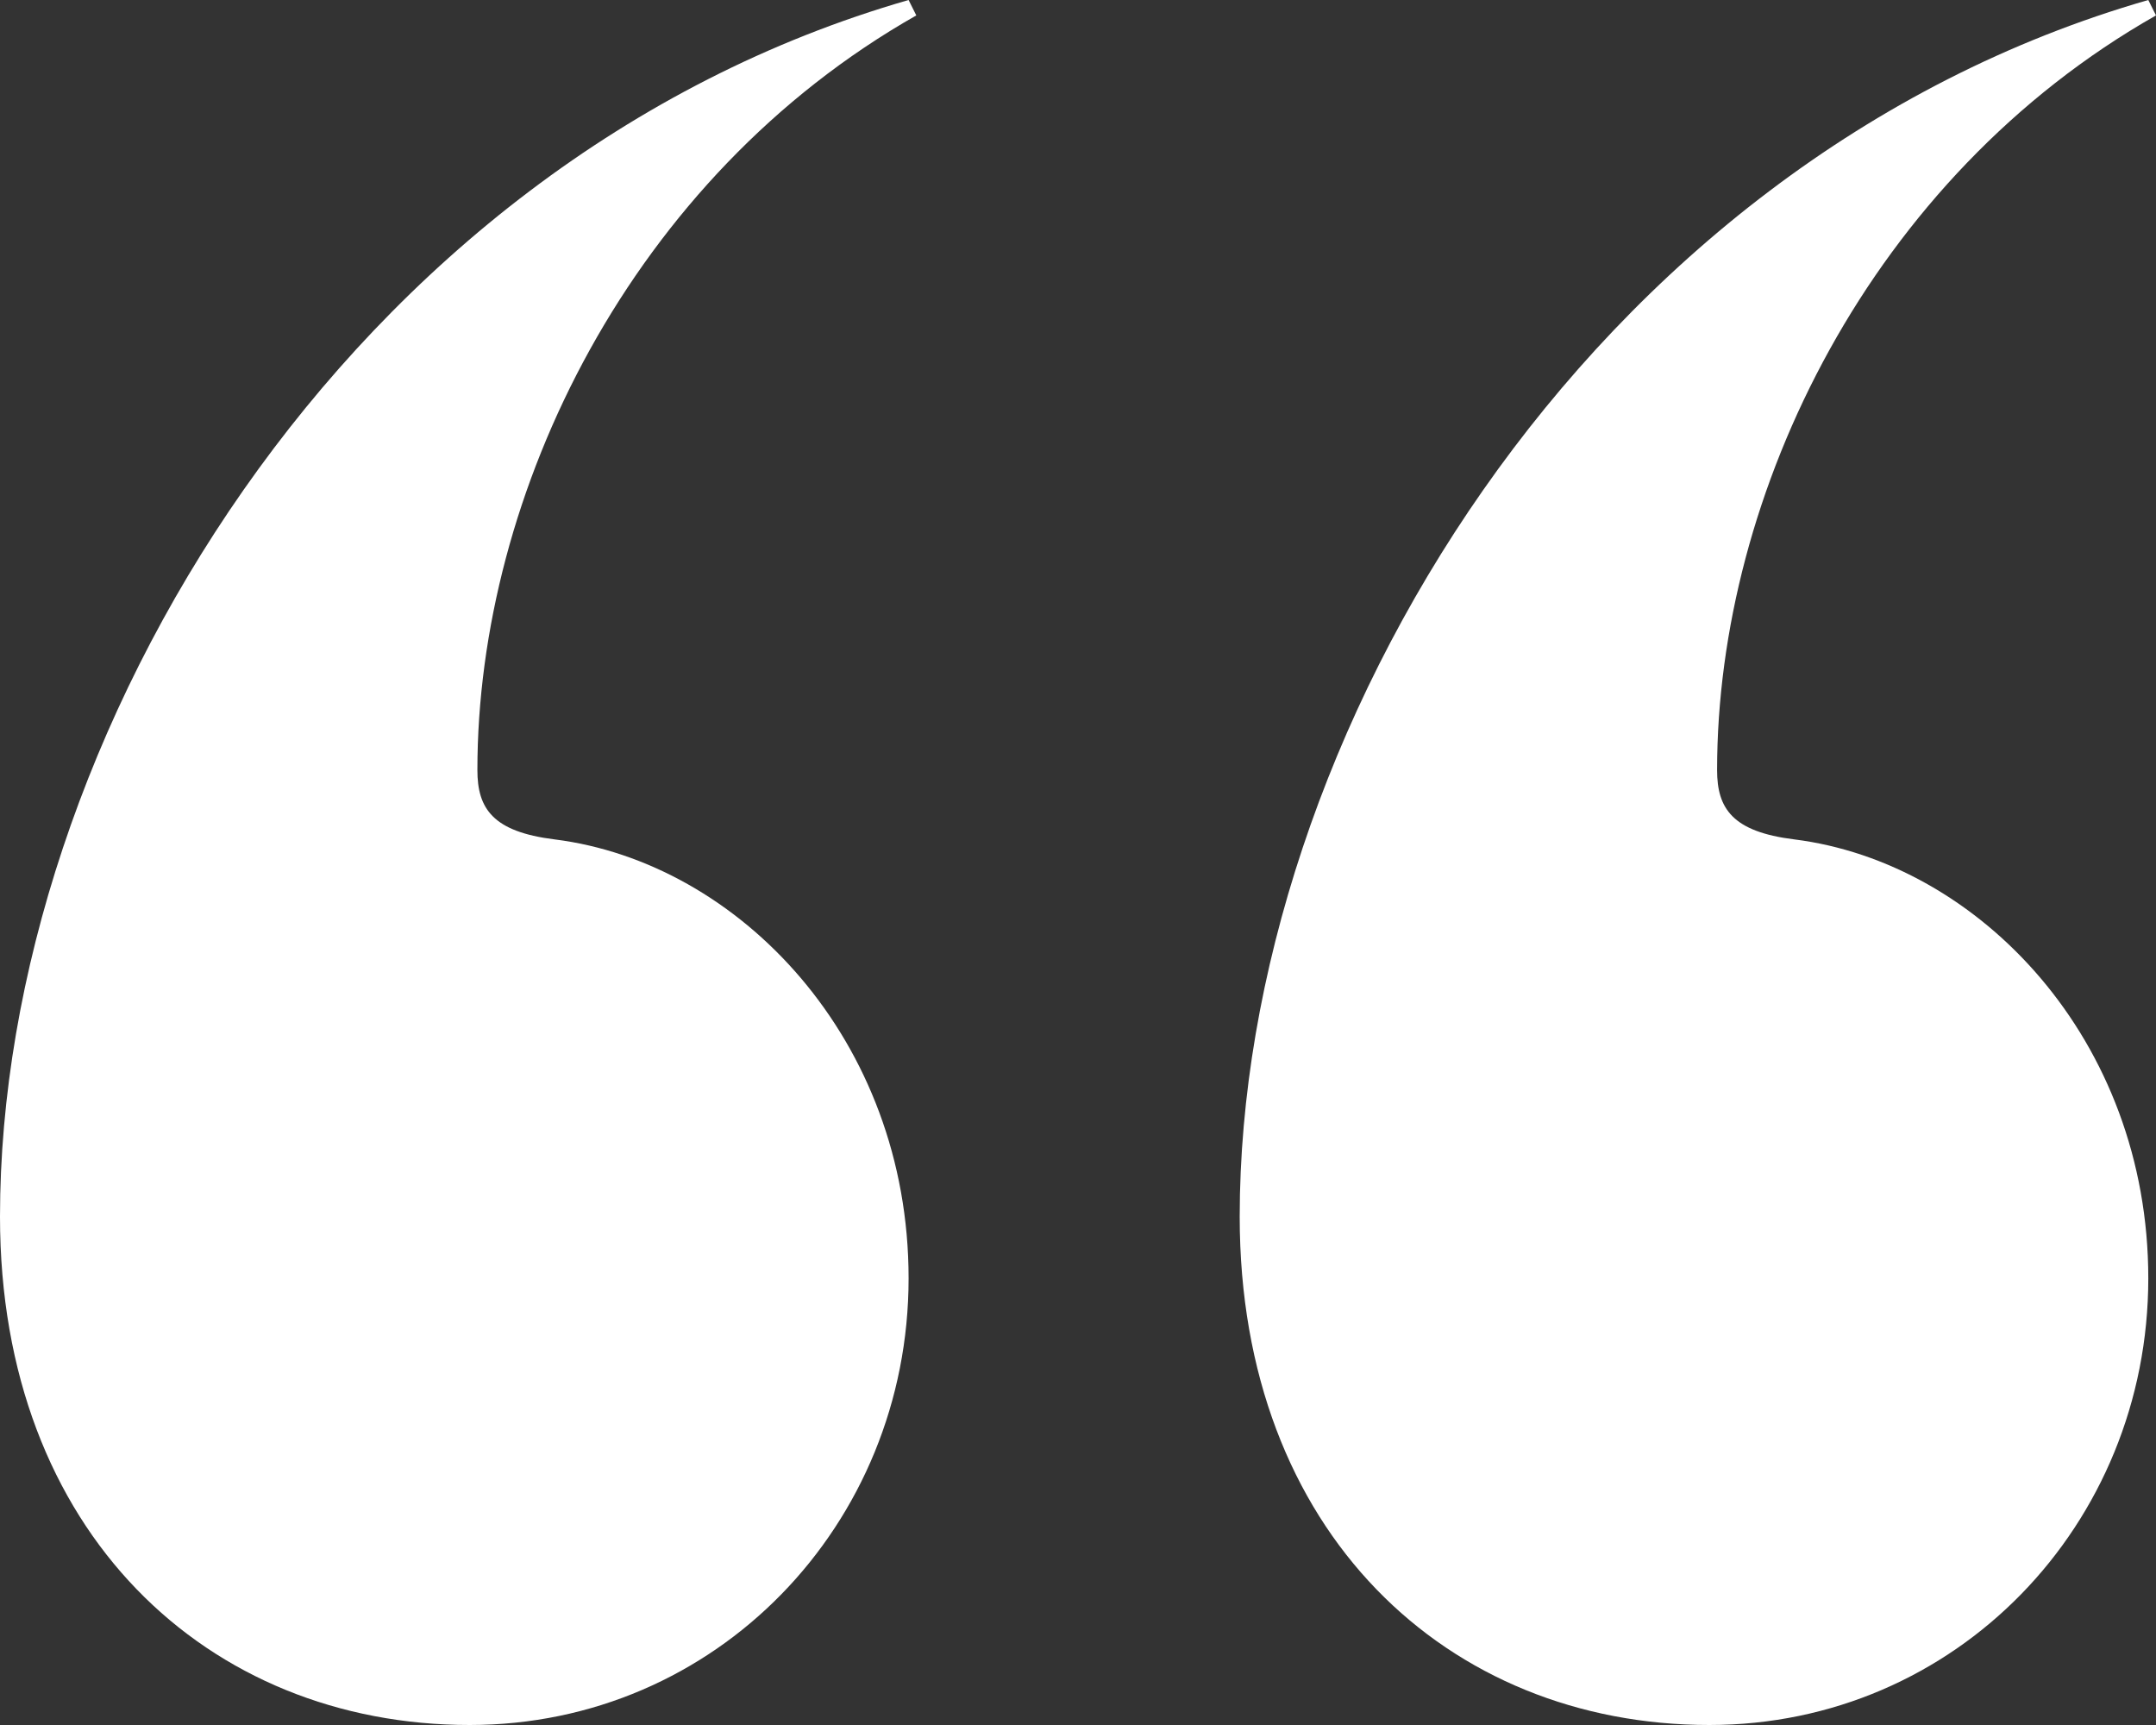
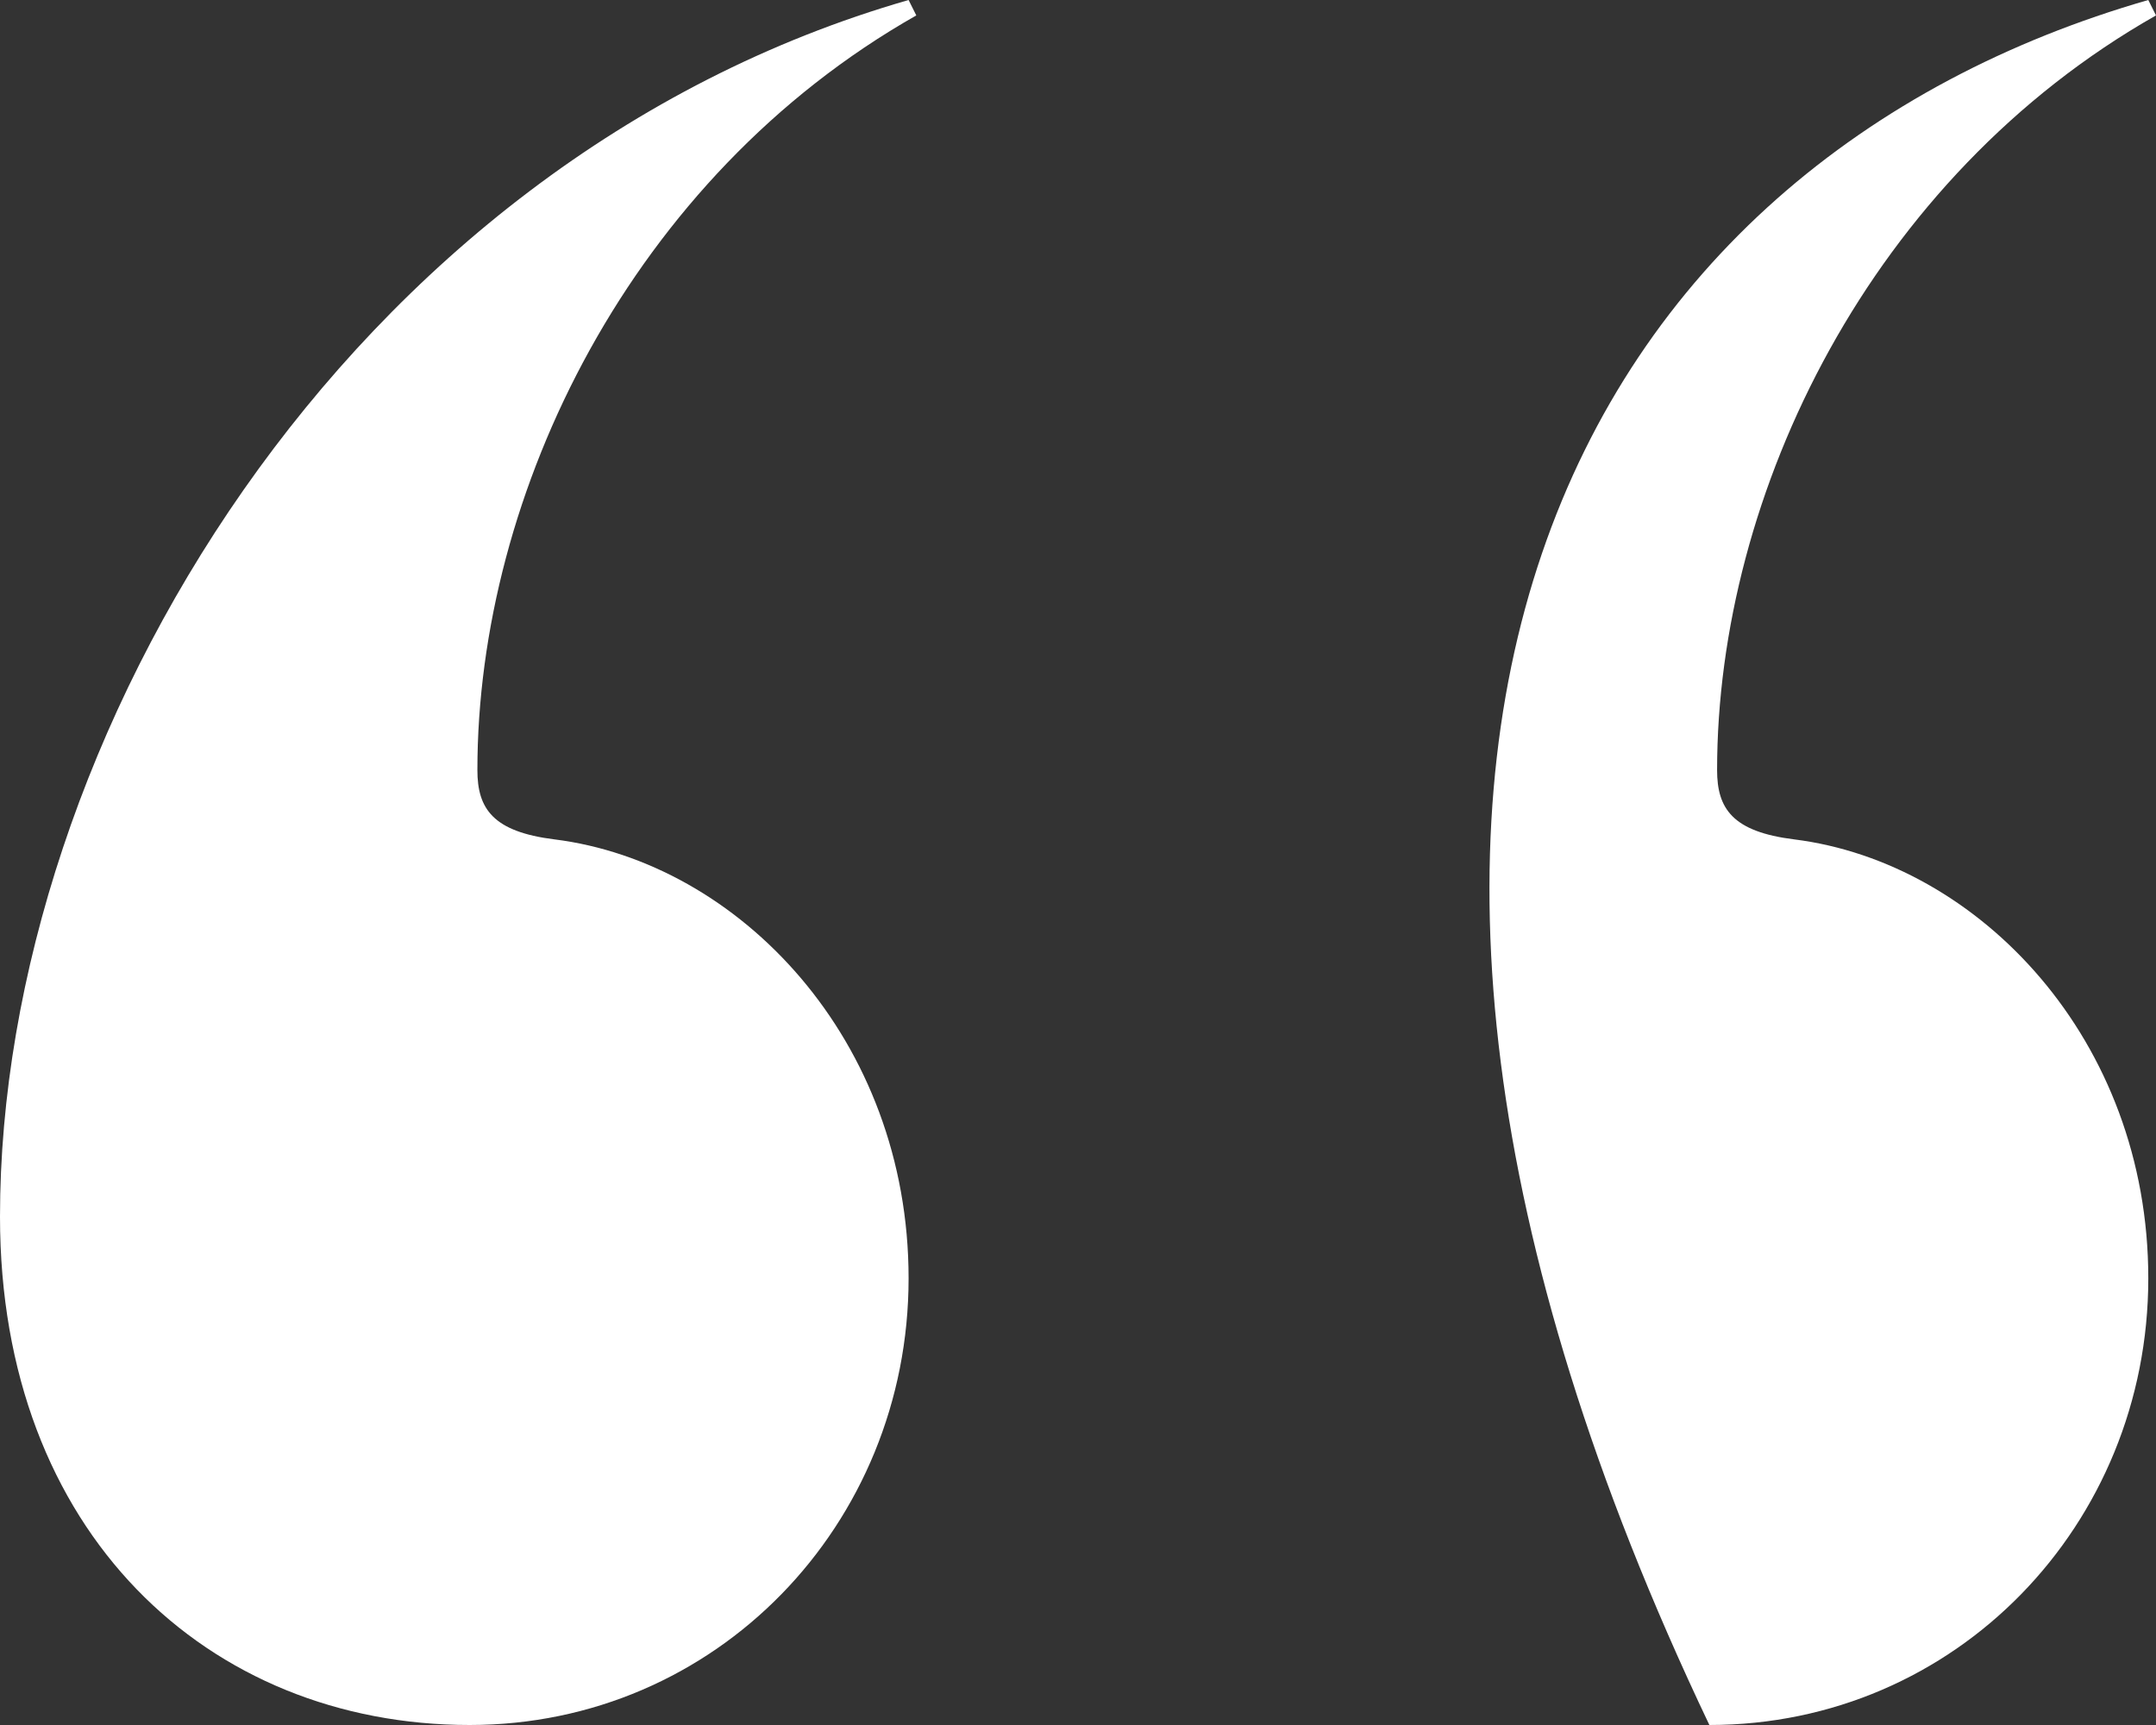
<svg xmlns="http://www.w3.org/2000/svg" width="40" height="32" viewBox="0 0 40 32" fill="none">
  <rect x="0" y="0" width="40" height="32" fill="#333333" stroke="none" />
-   <path d="M39.857 0L40 0.286C34.714 3.286 31.857 9.143 31.857 14.286C31.857 15 32.143 15.429 33.286 15.571C36.714 16 39.857 19.286 39.857 23.714C39.857 28.286 36.286 32 31.714 32C26.857 32 23 28.429 23 22.571C23 13.714 29.429 3 39.857 0ZM16.857 0L17 0.286C11.714 3.286 8.857 9.143 8.857 14.286C8.857 15 9.143 15.429 10.286 15.571C13.714 16 16.857 19.286 16.857 23.714C16.857 28.286 13.286 32 8.714 32C3.857 32 0 28.429 0 22.571C0 13.714 6.429 3 16.857 0Z" fill="white" />
+   <path d="M39.857 0L40 0.286C34.714 3.286 31.857 9.143 31.857 14.286C31.857 15 32.143 15.429 33.286 15.571C36.714 16 39.857 19.286 39.857 23.714C39.857 28.286 36.286 32 31.714 32C23 13.714 29.429 3 39.857 0ZM16.857 0L17 0.286C11.714 3.286 8.857 9.143 8.857 14.286C8.857 15 9.143 15.429 10.286 15.571C13.714 16 16.857 19.286 16.857 23.714C16.857 28.286 13.286 32 8.714 32C3.857 32 0 28.429 0 22.571C0 13.714 6.429 3 16.857 0Z" fill="white" />
</svg>